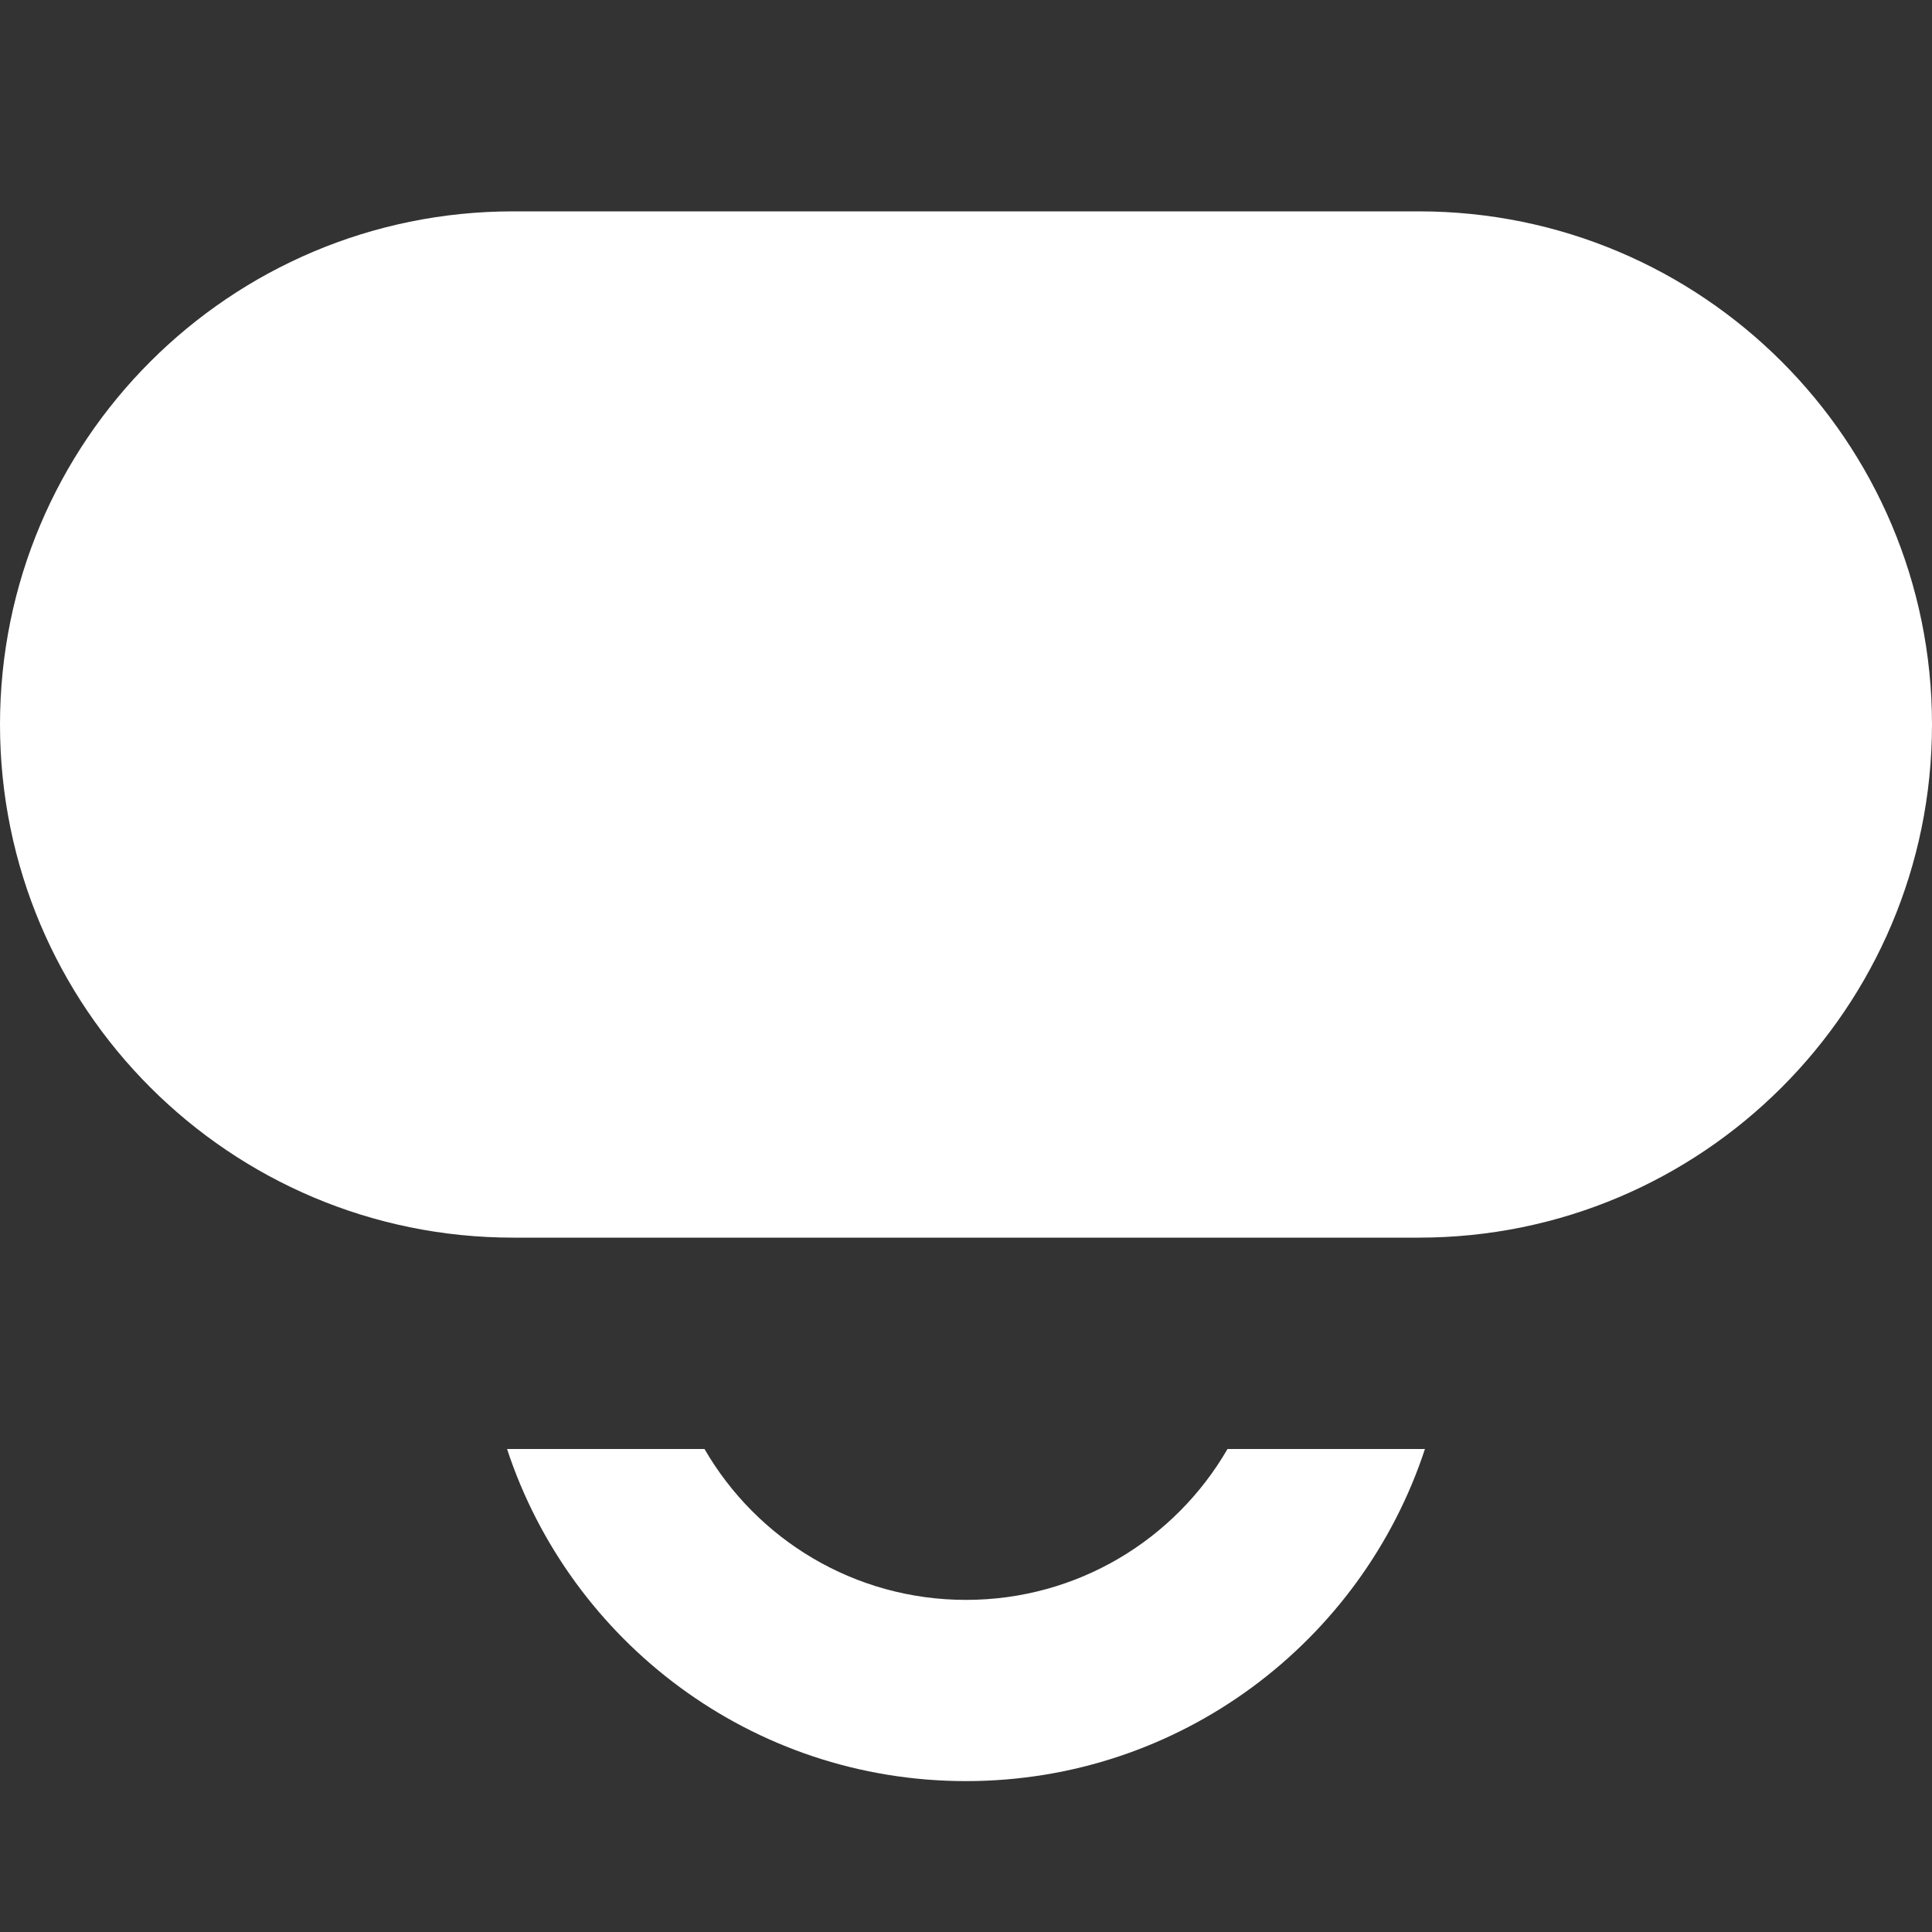
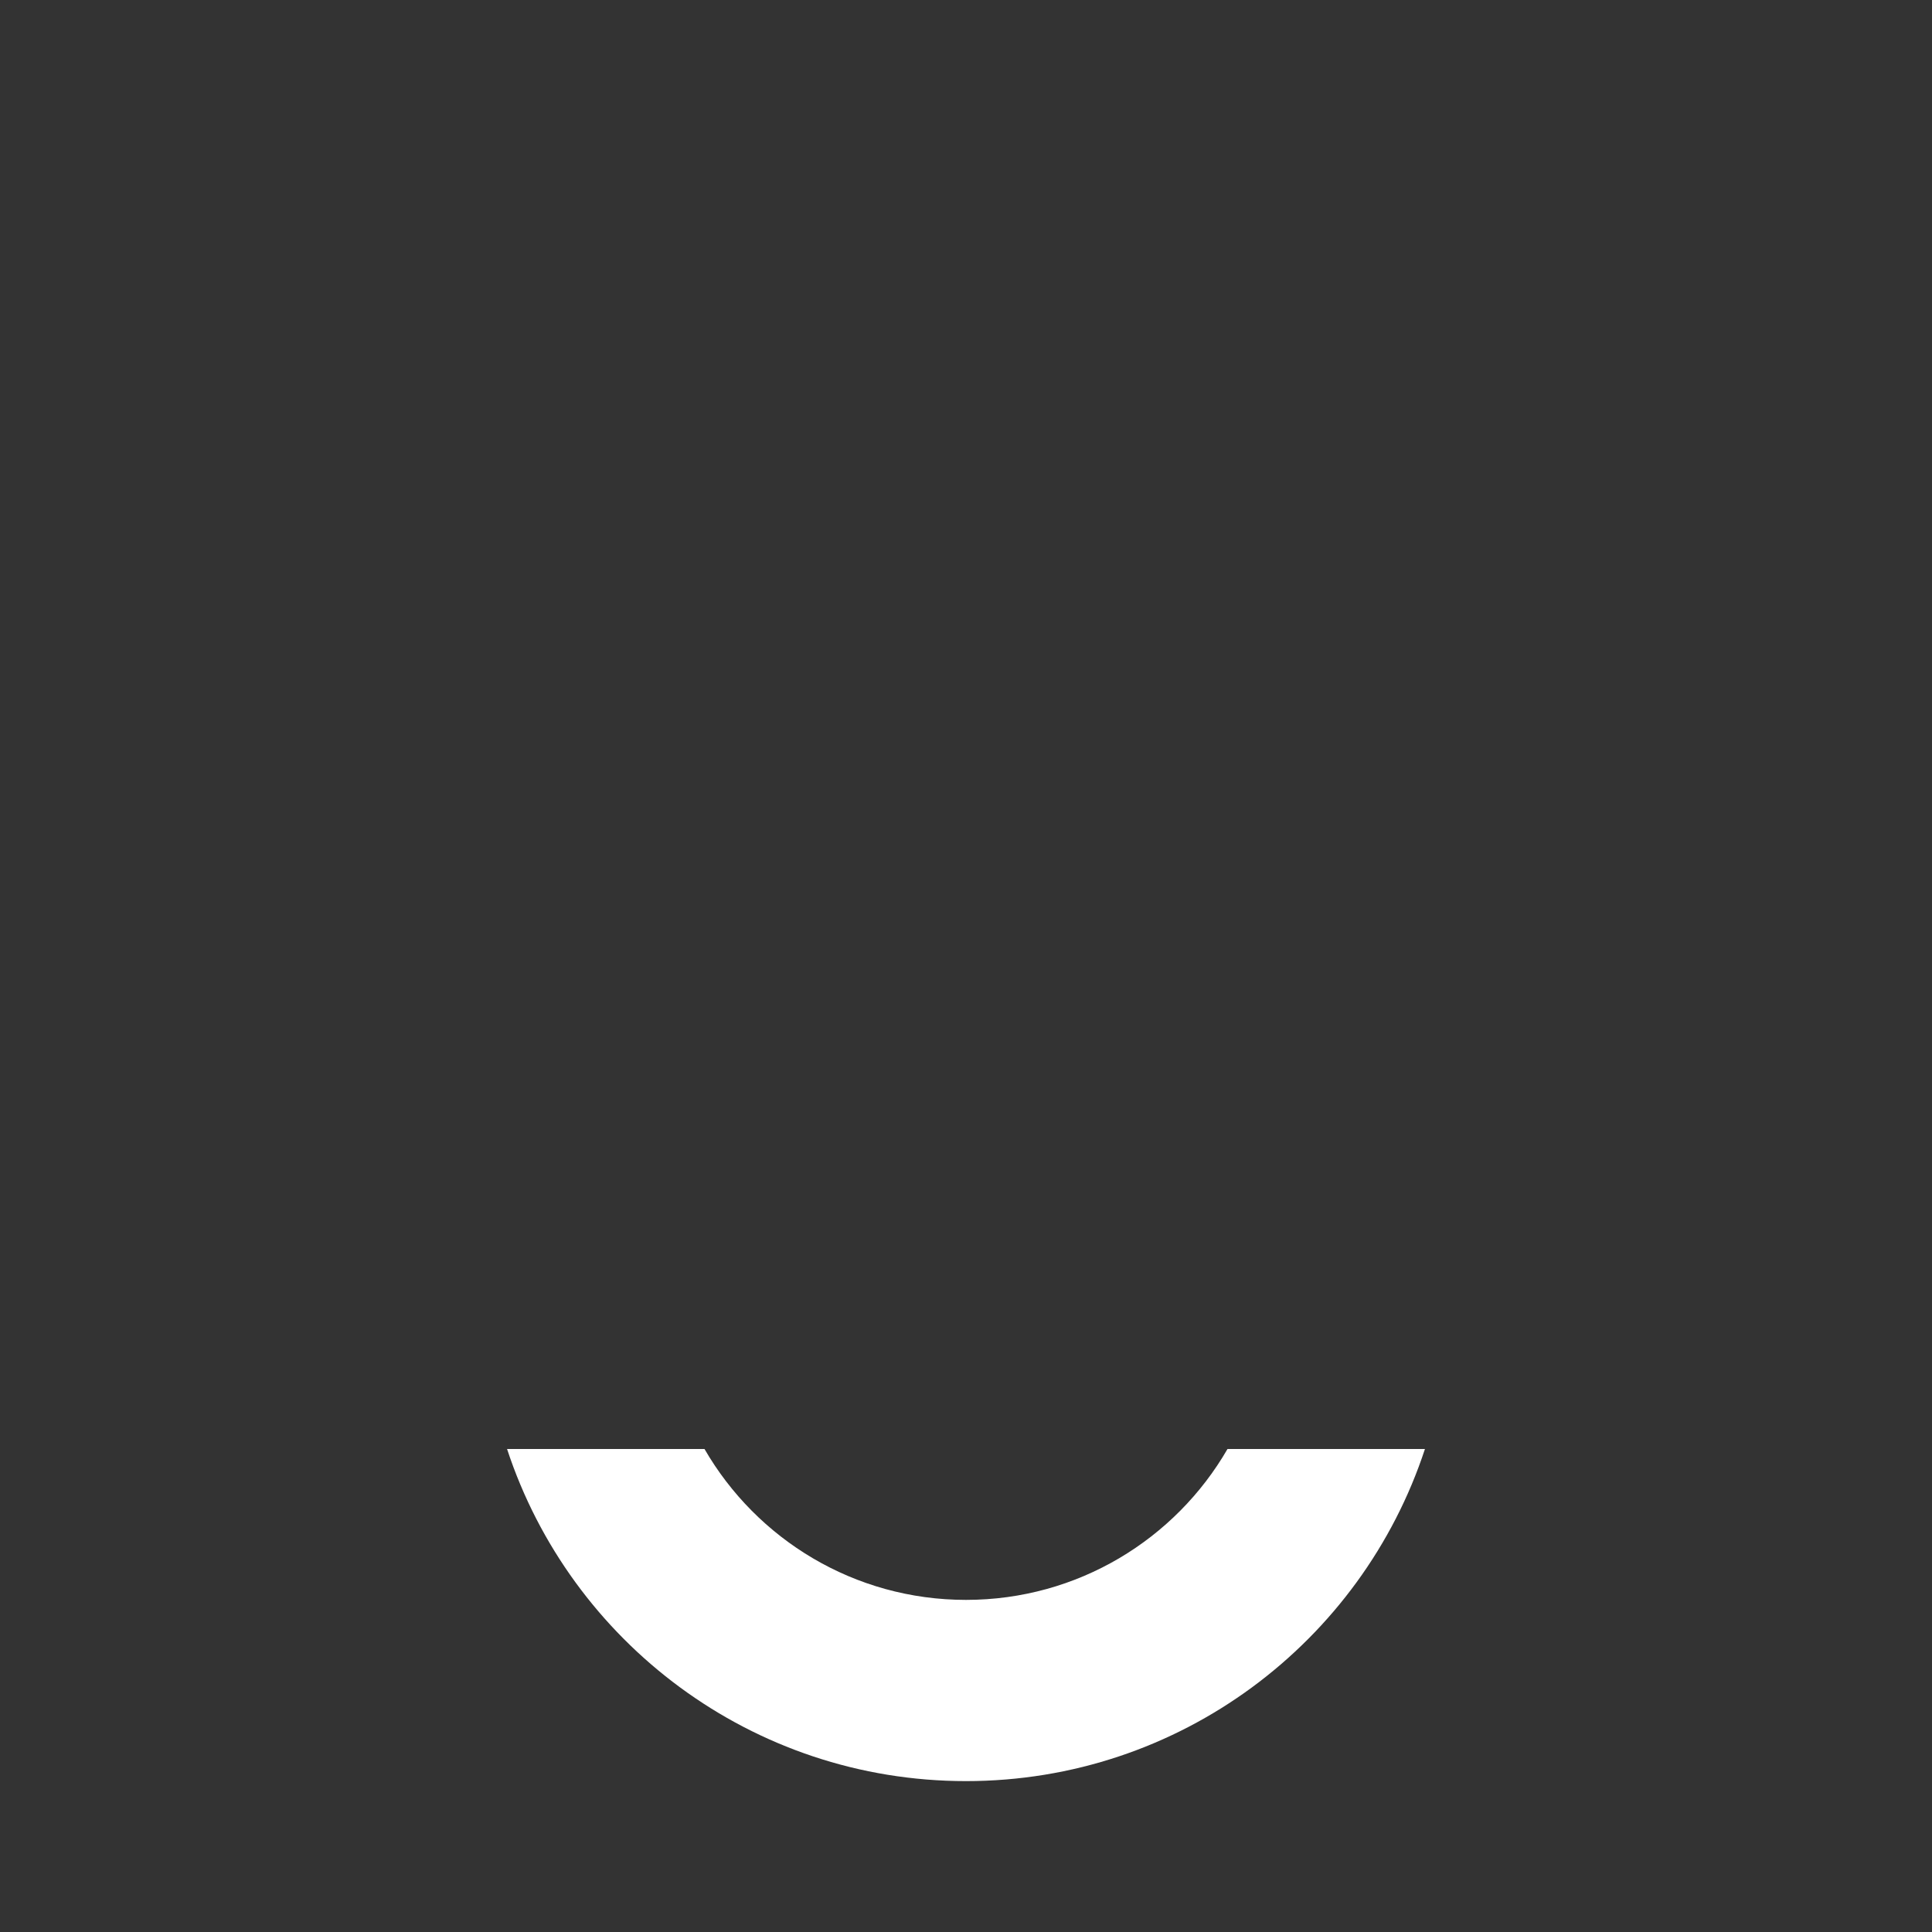
<svg xmlns="http://www.w3.org/2000/svg" width="20" height="20" viewBox="0 0 20 20" fill="none">
  <rect x="0" y="0" width="20" height="20" fill="#333333" stroke="none" />
-   <path d="M5.312 2.188C2.378 2.188 0 4.566 0 7.5C0 10.434 2.378 12.812 5.312 12.812H14.688C17.622 12.812 20 10.434 20 7.5C20 4.566 17.622 2.188 14.688 2.188H5.312Z" fill="white" />
  <path d="M10 18.438C7.784 18.438 5.905 16.996 5.249 15H7.293C7.833 15.934 8.843 16.562 10 16.562C11.157 16.562 12.167 15.934 12.707 15H14.751C14.095 16.996 12.216 18.438 10 18.438Z" fill="white" />
</svg>